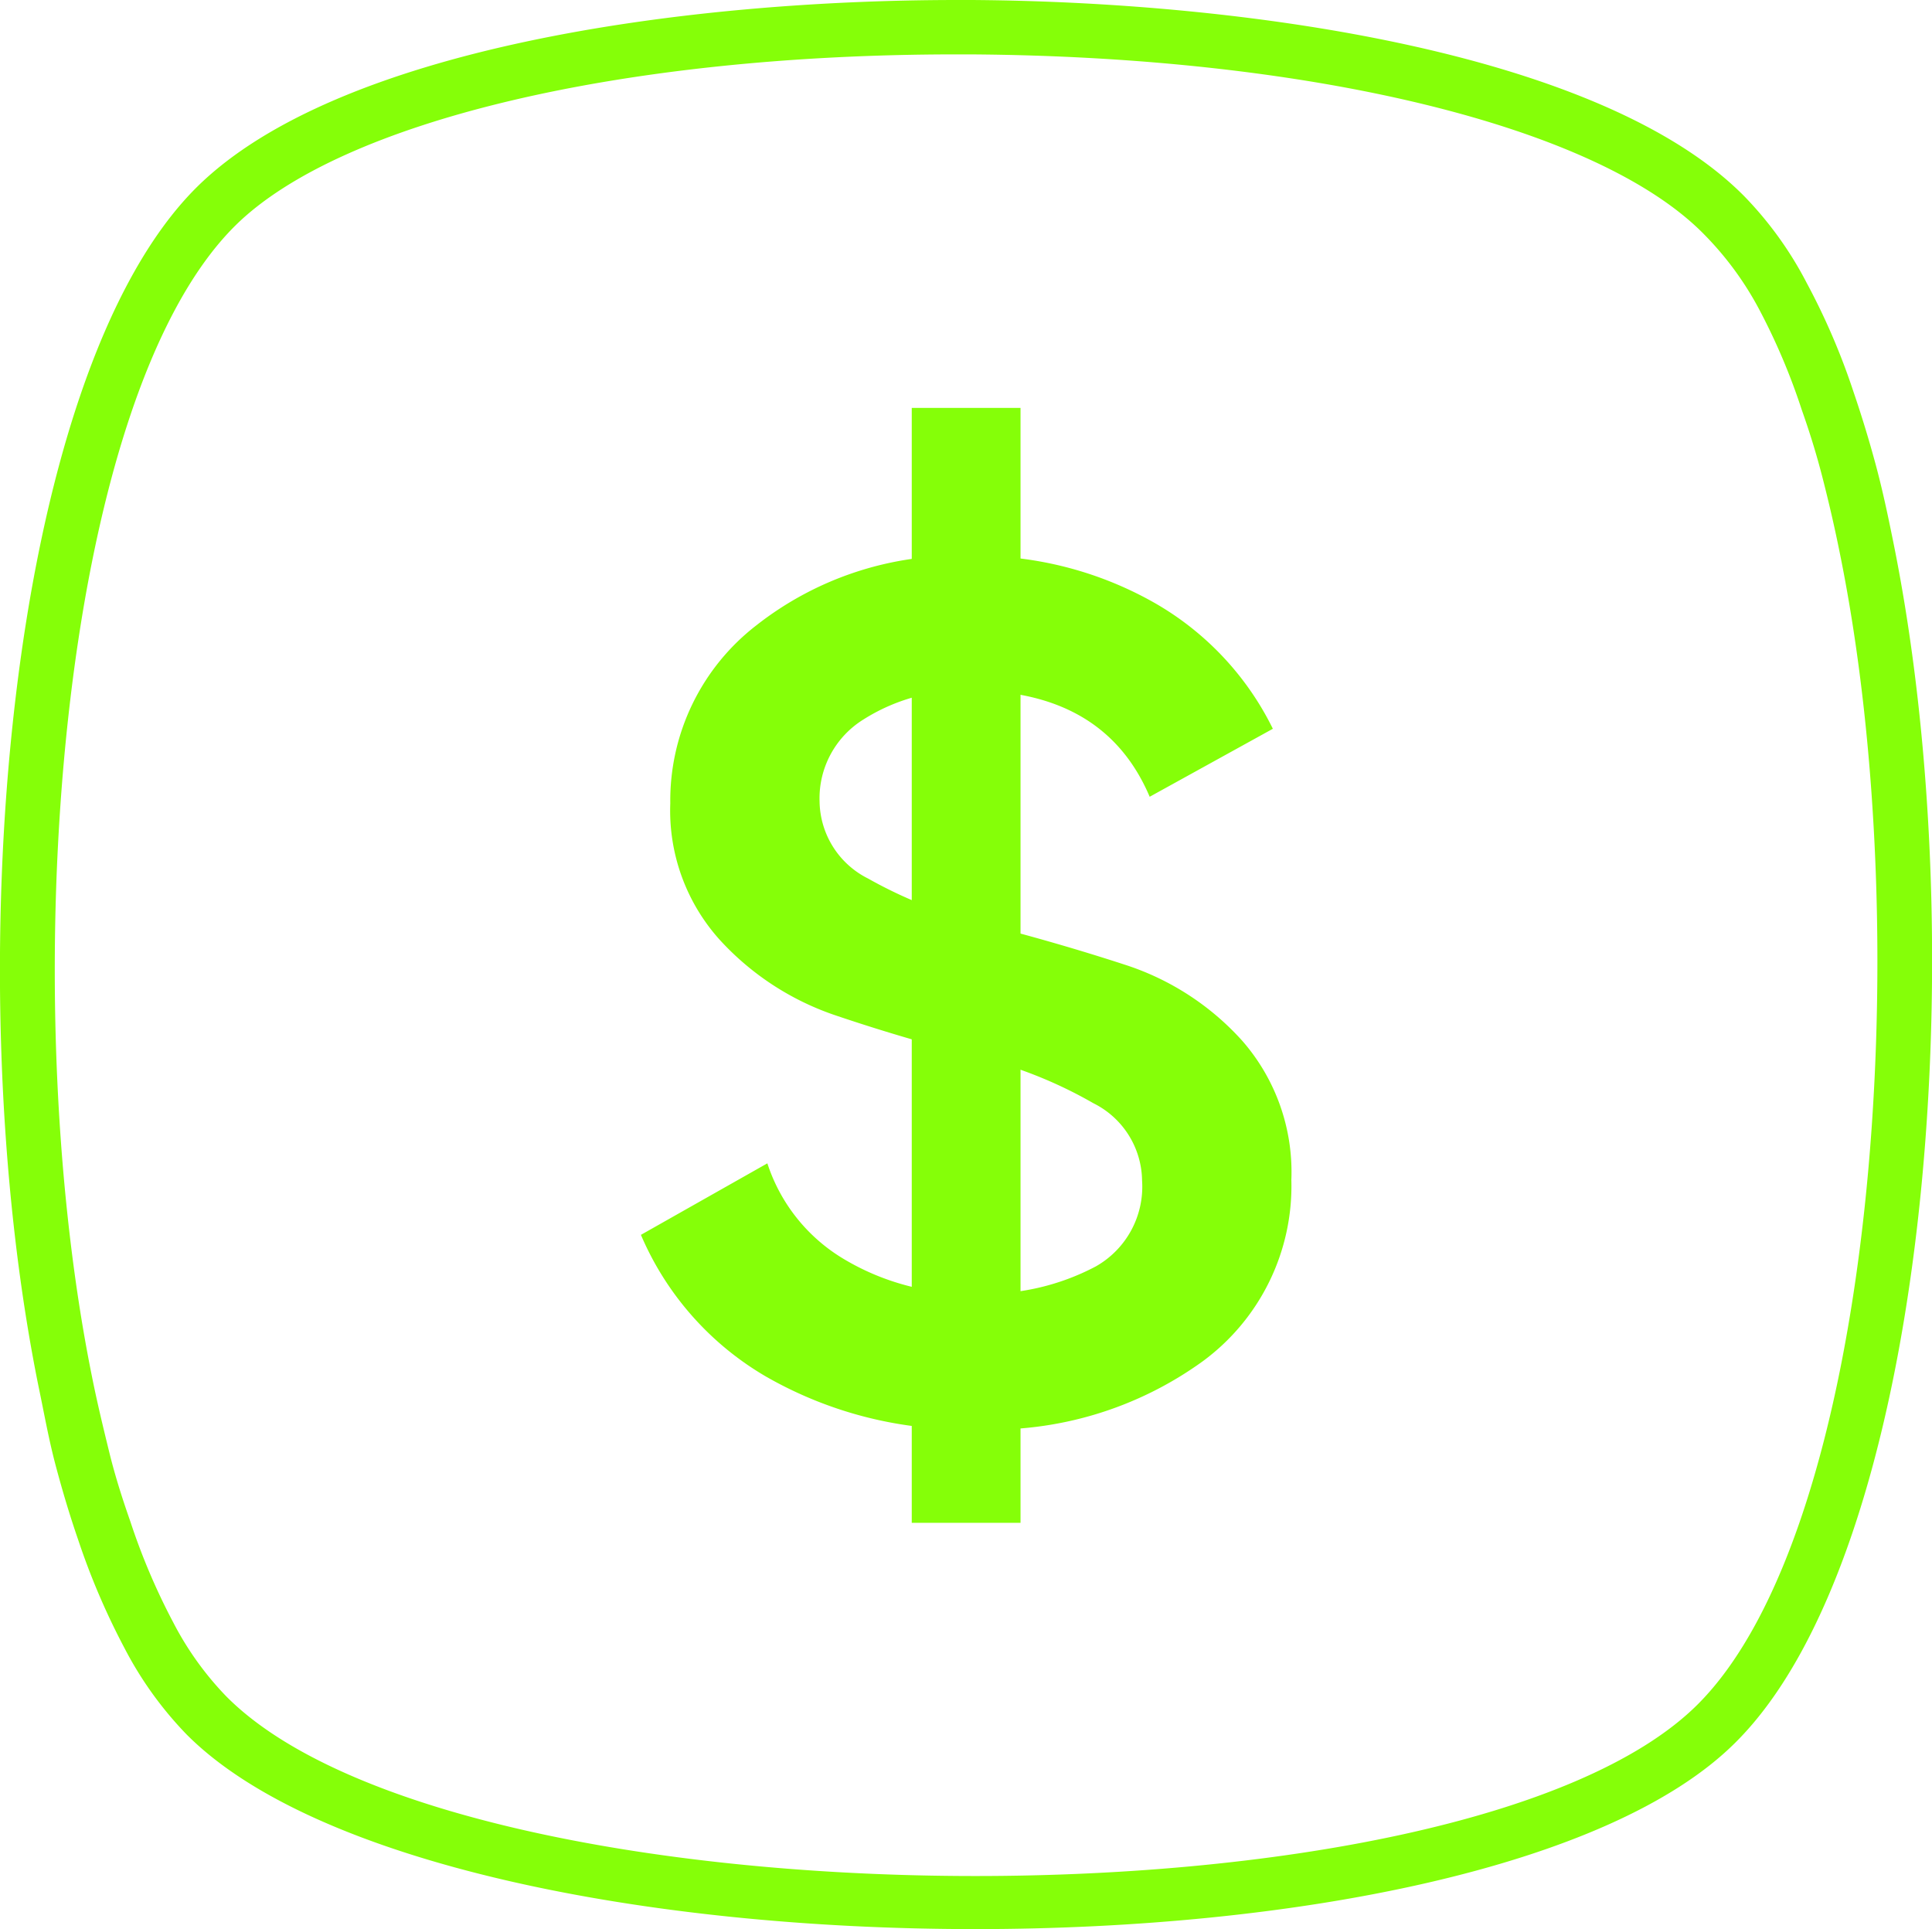
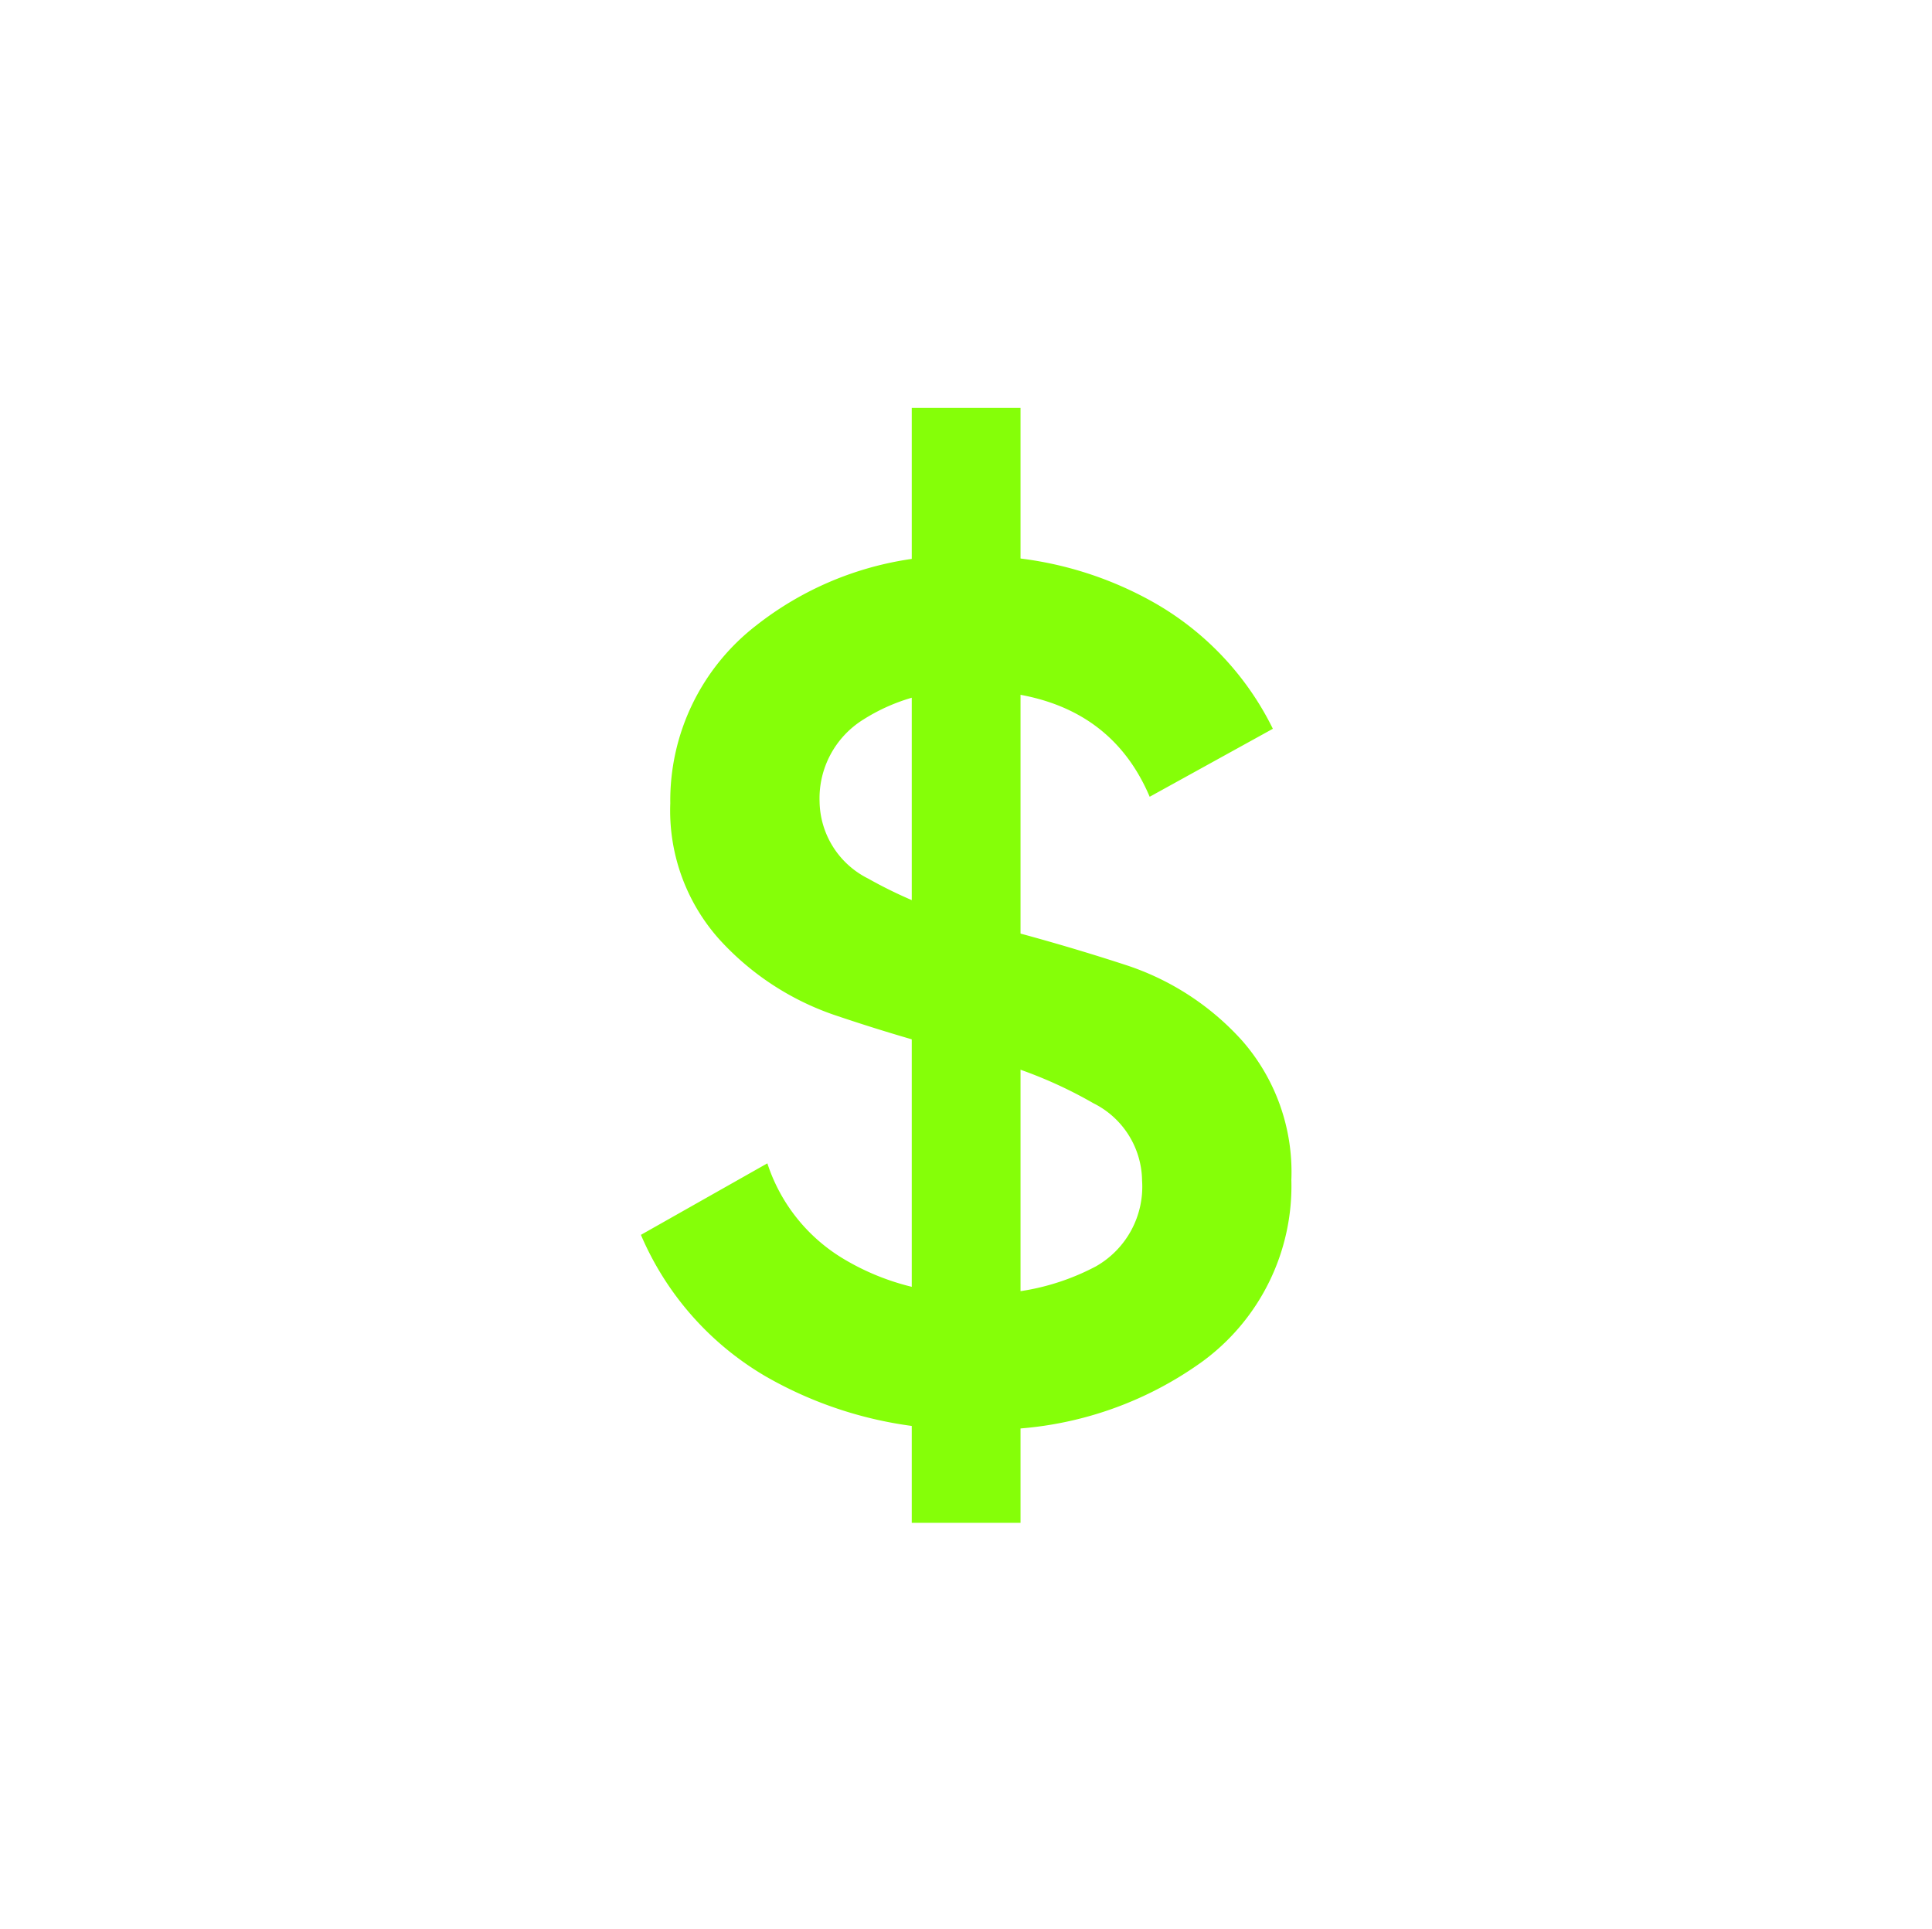
<svg xmlns="http://www.w3.org/2000/svg" id="Layer_1" data-name="Layer 1" viewBox="0 0 71.05 70.94">
  <defs>
    <style>.cls-1{fill:#85ff08;}</style>
  </defs>
-   <path class="cls-1" d="M35.86,70.94c-12.08,0-24.27-2.4-29-7.16a13.46,13.46,0,0,1-2.28-3.17,26.26,26.26,0,0,1-1.71-4c-.27-.78-.54-1.66-.81-2.67S1.63,52,1.42,51C-1.64,35.91.21,13.83,7.25,6.87,12.39,1.8,25,0,35.21,0h.53C46.09.07,59,2,64.15,7.22a13.42,13.42,0,0,1,2.29,3.18,25,25,0,0,1,1.72,4c.28.82.55,1.69.81,2.65s.46,1.91.66,2.9c3.06,15.11,1.22,37.19-5.83,44.15C59.19,68.68,47.58,70.94,35.86,70.94ZM35.17,2C22.91,2,12.55,4.45,8.66,8.29c-6.5,6.42-8.17,28-5.28,42.32.2,1,.42,1.9.64,2.8s.51,1.79.77,2.53a23.91,23.91,0,0,0,1.58,3.72,11.51,11.51,0,0,0,1.94,2.71c8.54,8.65,45.44,8.88,54.09.34h0c6.5-6.42,8.17-28,5.27-42.32-.2-1-.41-1.9-.64-2.8s-.49-1.73-.77-2.52a23.37,23.37,0,0,0-1.58-3.72,11.76,11.76,0,0,0-2-2.72c-3.9-4-14.5-6.55-27-6.63Z" />
  <path class="cls-1" d="M30.14,29.47a3.22,3.22,0,0,0,1.79,2.84A16.51,16.51,0,0,0,36.27,34c1.69.43,3.39.92,5.08,1.47a9.88,9.88,0,0,1,4.34,2.81,7.33,7.33,0,0,1,1.8,5.11,8,8,0,0,1-3.26,6.67,13.25,13.25,0,0,1-8.33,2.5,14.69,14.69,0,0,1-7.75-1.95,11.05,11.05,0,0,1-4.58-5.2l4.65-2.63A6.4,6.4,0,0,0,31,46.28a9,9,0,0,0,4.9,1.29,8.68,8.68,0,0,0,4.4-1A3.37,3.37,0,0,0,42,43.41a3.22,3.22,0,0,0-1.79-2.84,16.17,16.17,0,0,0-4.34-1.72c-1.69-.42-3.39-.92-5.08-1.49a10.17,10.17,0,0,1-4.34-2.82,7.1,7.1,0,0,1-1.8-5A8.14,8.14,0,0,1,27.81,23a12,12,0,0,1,7.84-2.56,13.3,13.3,0,0,1,6.72,1.68,10.84,10.84,0,0,1,4.44,4.68l-4.53,2.5q-1.66-3.91-6.63-3.91a6.9,6.9,0,0,0-3.9,1.07A3.41,3.41,0,0,0,30.14,29.47Z" />
  <rect class="cls-1" x="33.53" y="15" width="4" height="41" />
</svg>